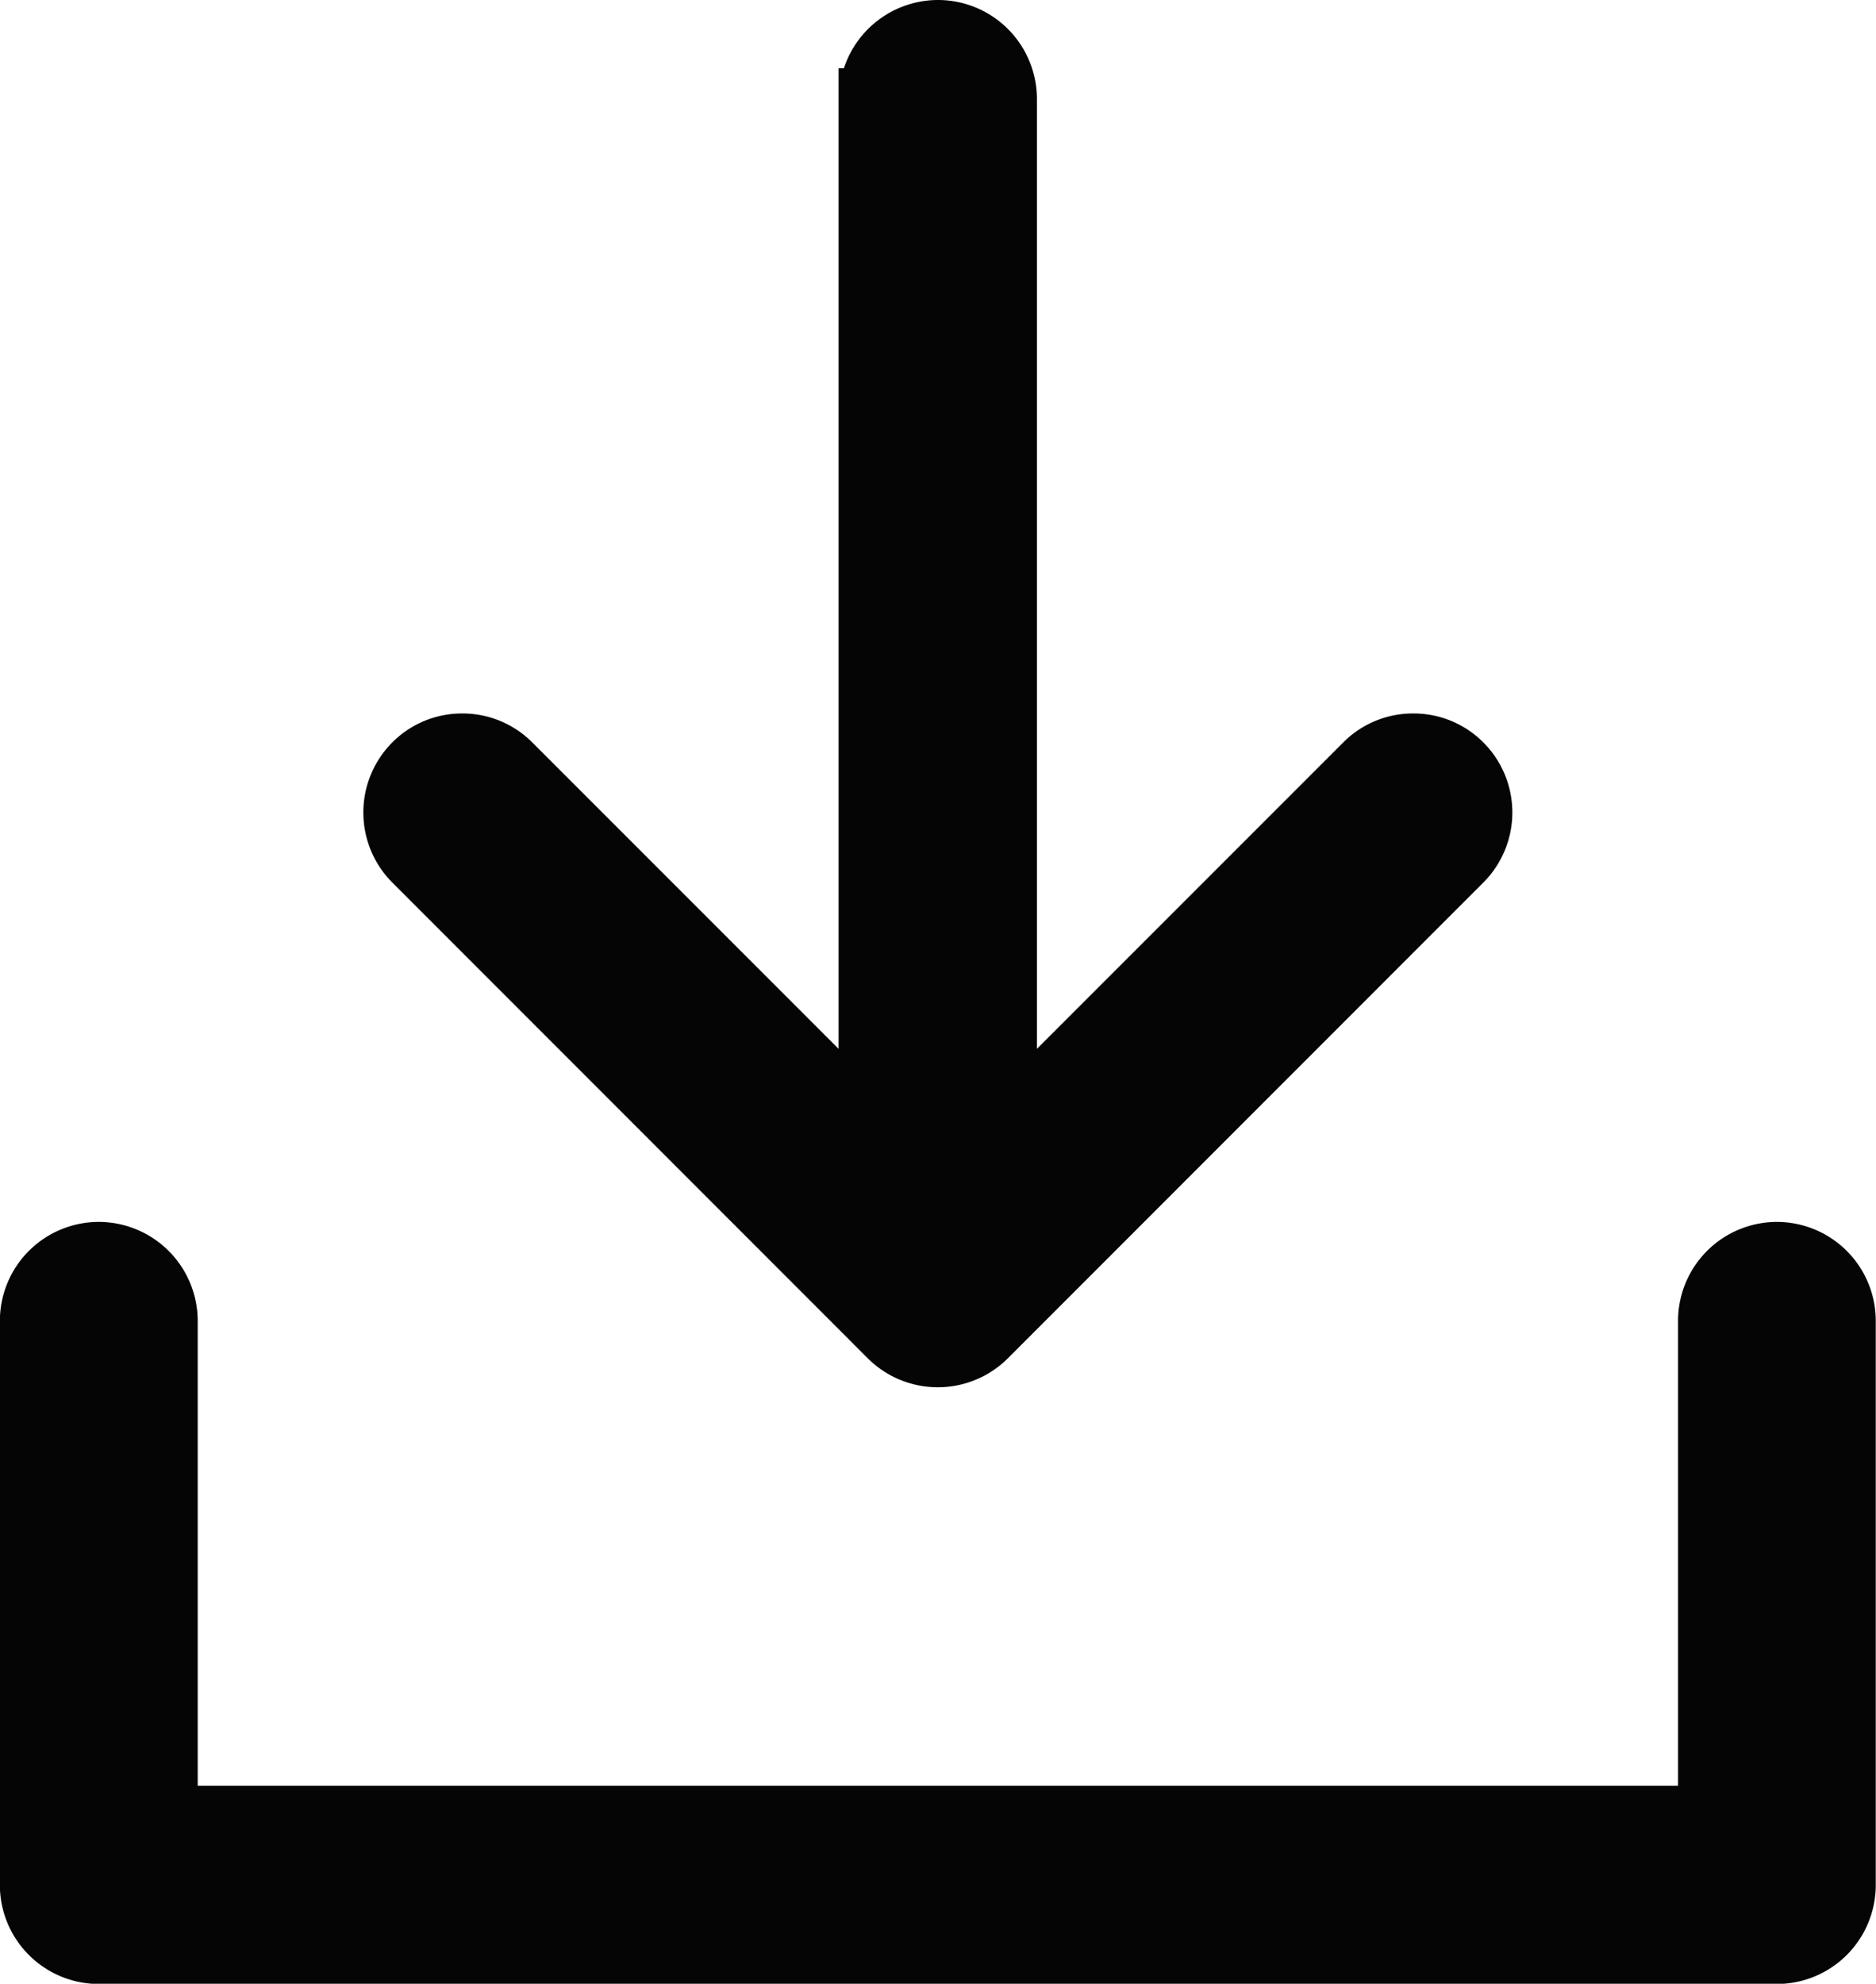
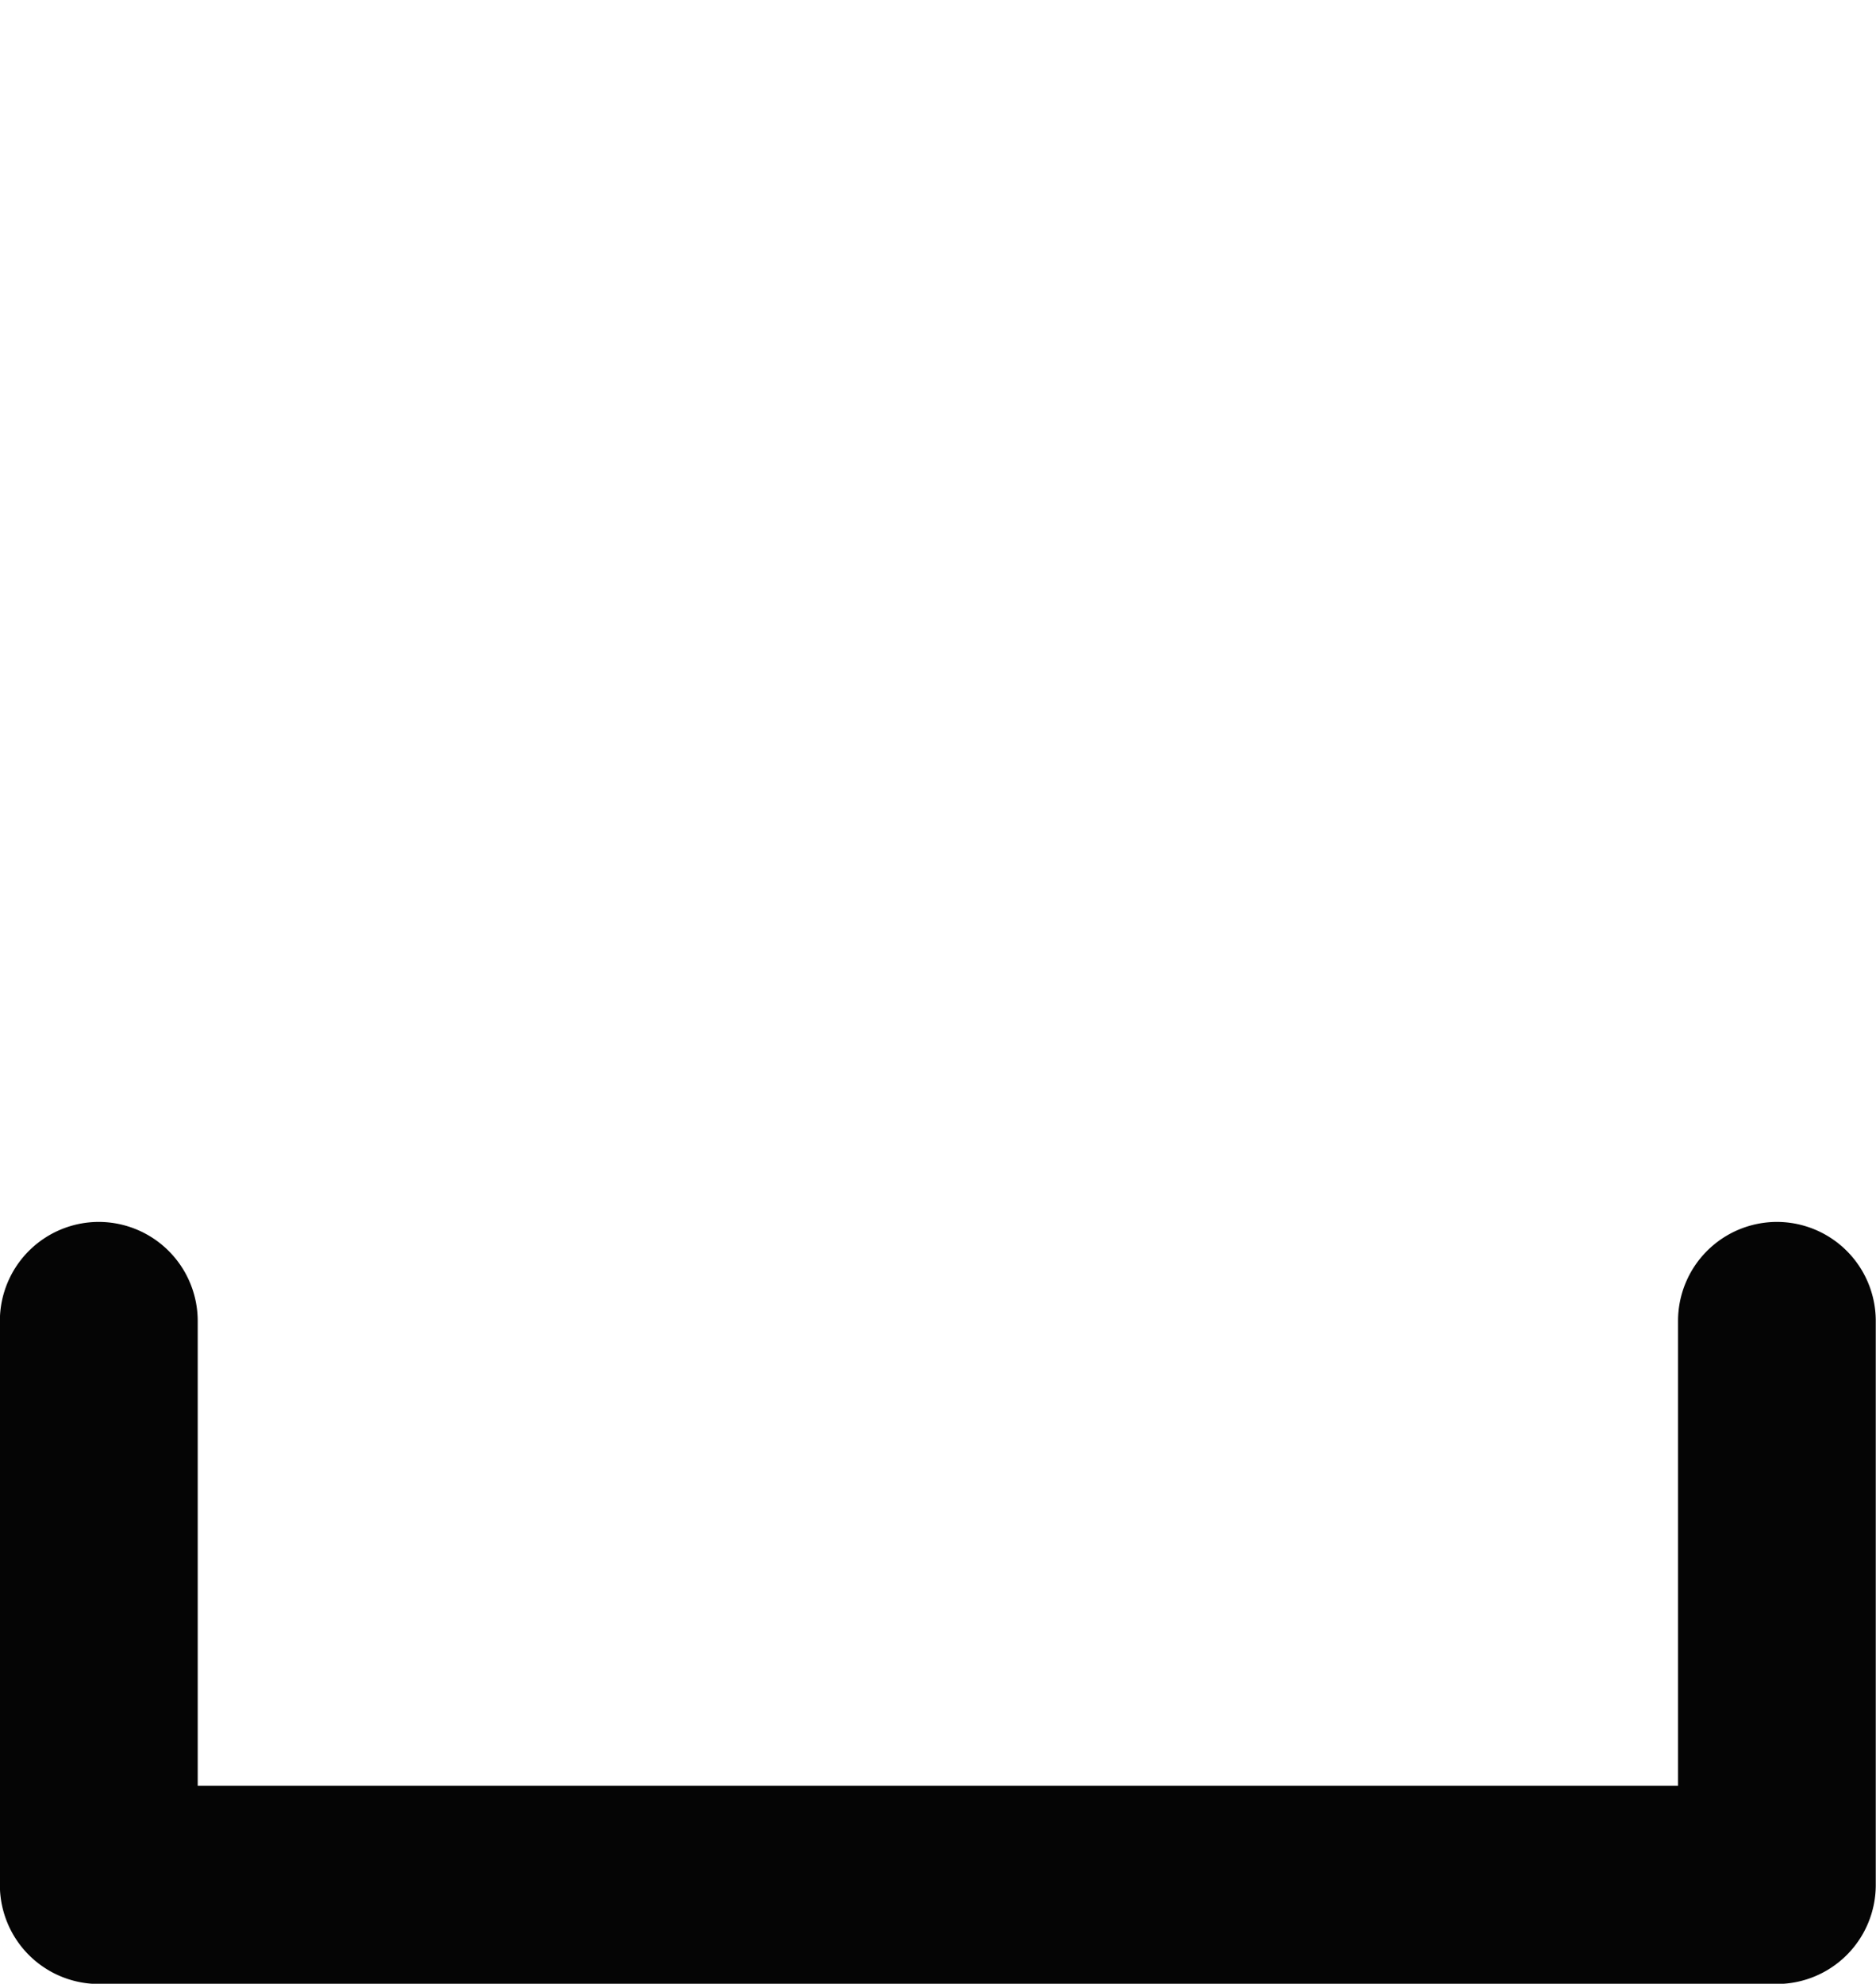
<svg xmlns="http://www.w3.org/2000/svg" width="15.561" height="16.449" viewBox="0 0 15.561 16.449">
  <g id="Group_1939" data-name="Group 1939" transform="translate(182.068 -7.484)">
    <path id="Path_49" data-name="Path 49" d="M-167.328,62.24a.821.821,0,0,0-.821.821v3.854h-12.279V63.061a.822.822,0,0,0-.821-.821.821.821,0,0,0-.82.821v4.677a.821.821,0,0,0,.82.821h13.92a.821.821,0,0,0,.82-.821V63.061A.821.821,0,0,0-167.328,62.24Z" transform="translate(0 -44.624)" fill="#050505" />
-     <path id="Path_50" data-name="Path 50" d="M-163.512,14.4a.816.816,0,0,1,.581.24l2.541,2.541V9.05h.044a.822.822,0,0,1,.78-.566.821.821,0,0,1,.821.82v7.877l2.541-2.541a.815.815,0,0,1,.581-.24.816.816,0,0,1,.581.24.822.822,0,0,1,0,1.162l-3.944,3.945a.823.823,0,0,1-1.162,0l-3.944-3.945a.823.823,0,0,1,0-1.162A.815.815,0,0,1-163.512,14.4Z" transform="translate(-14.722 -1)" fill="#050505" />
  </g>
</svg>